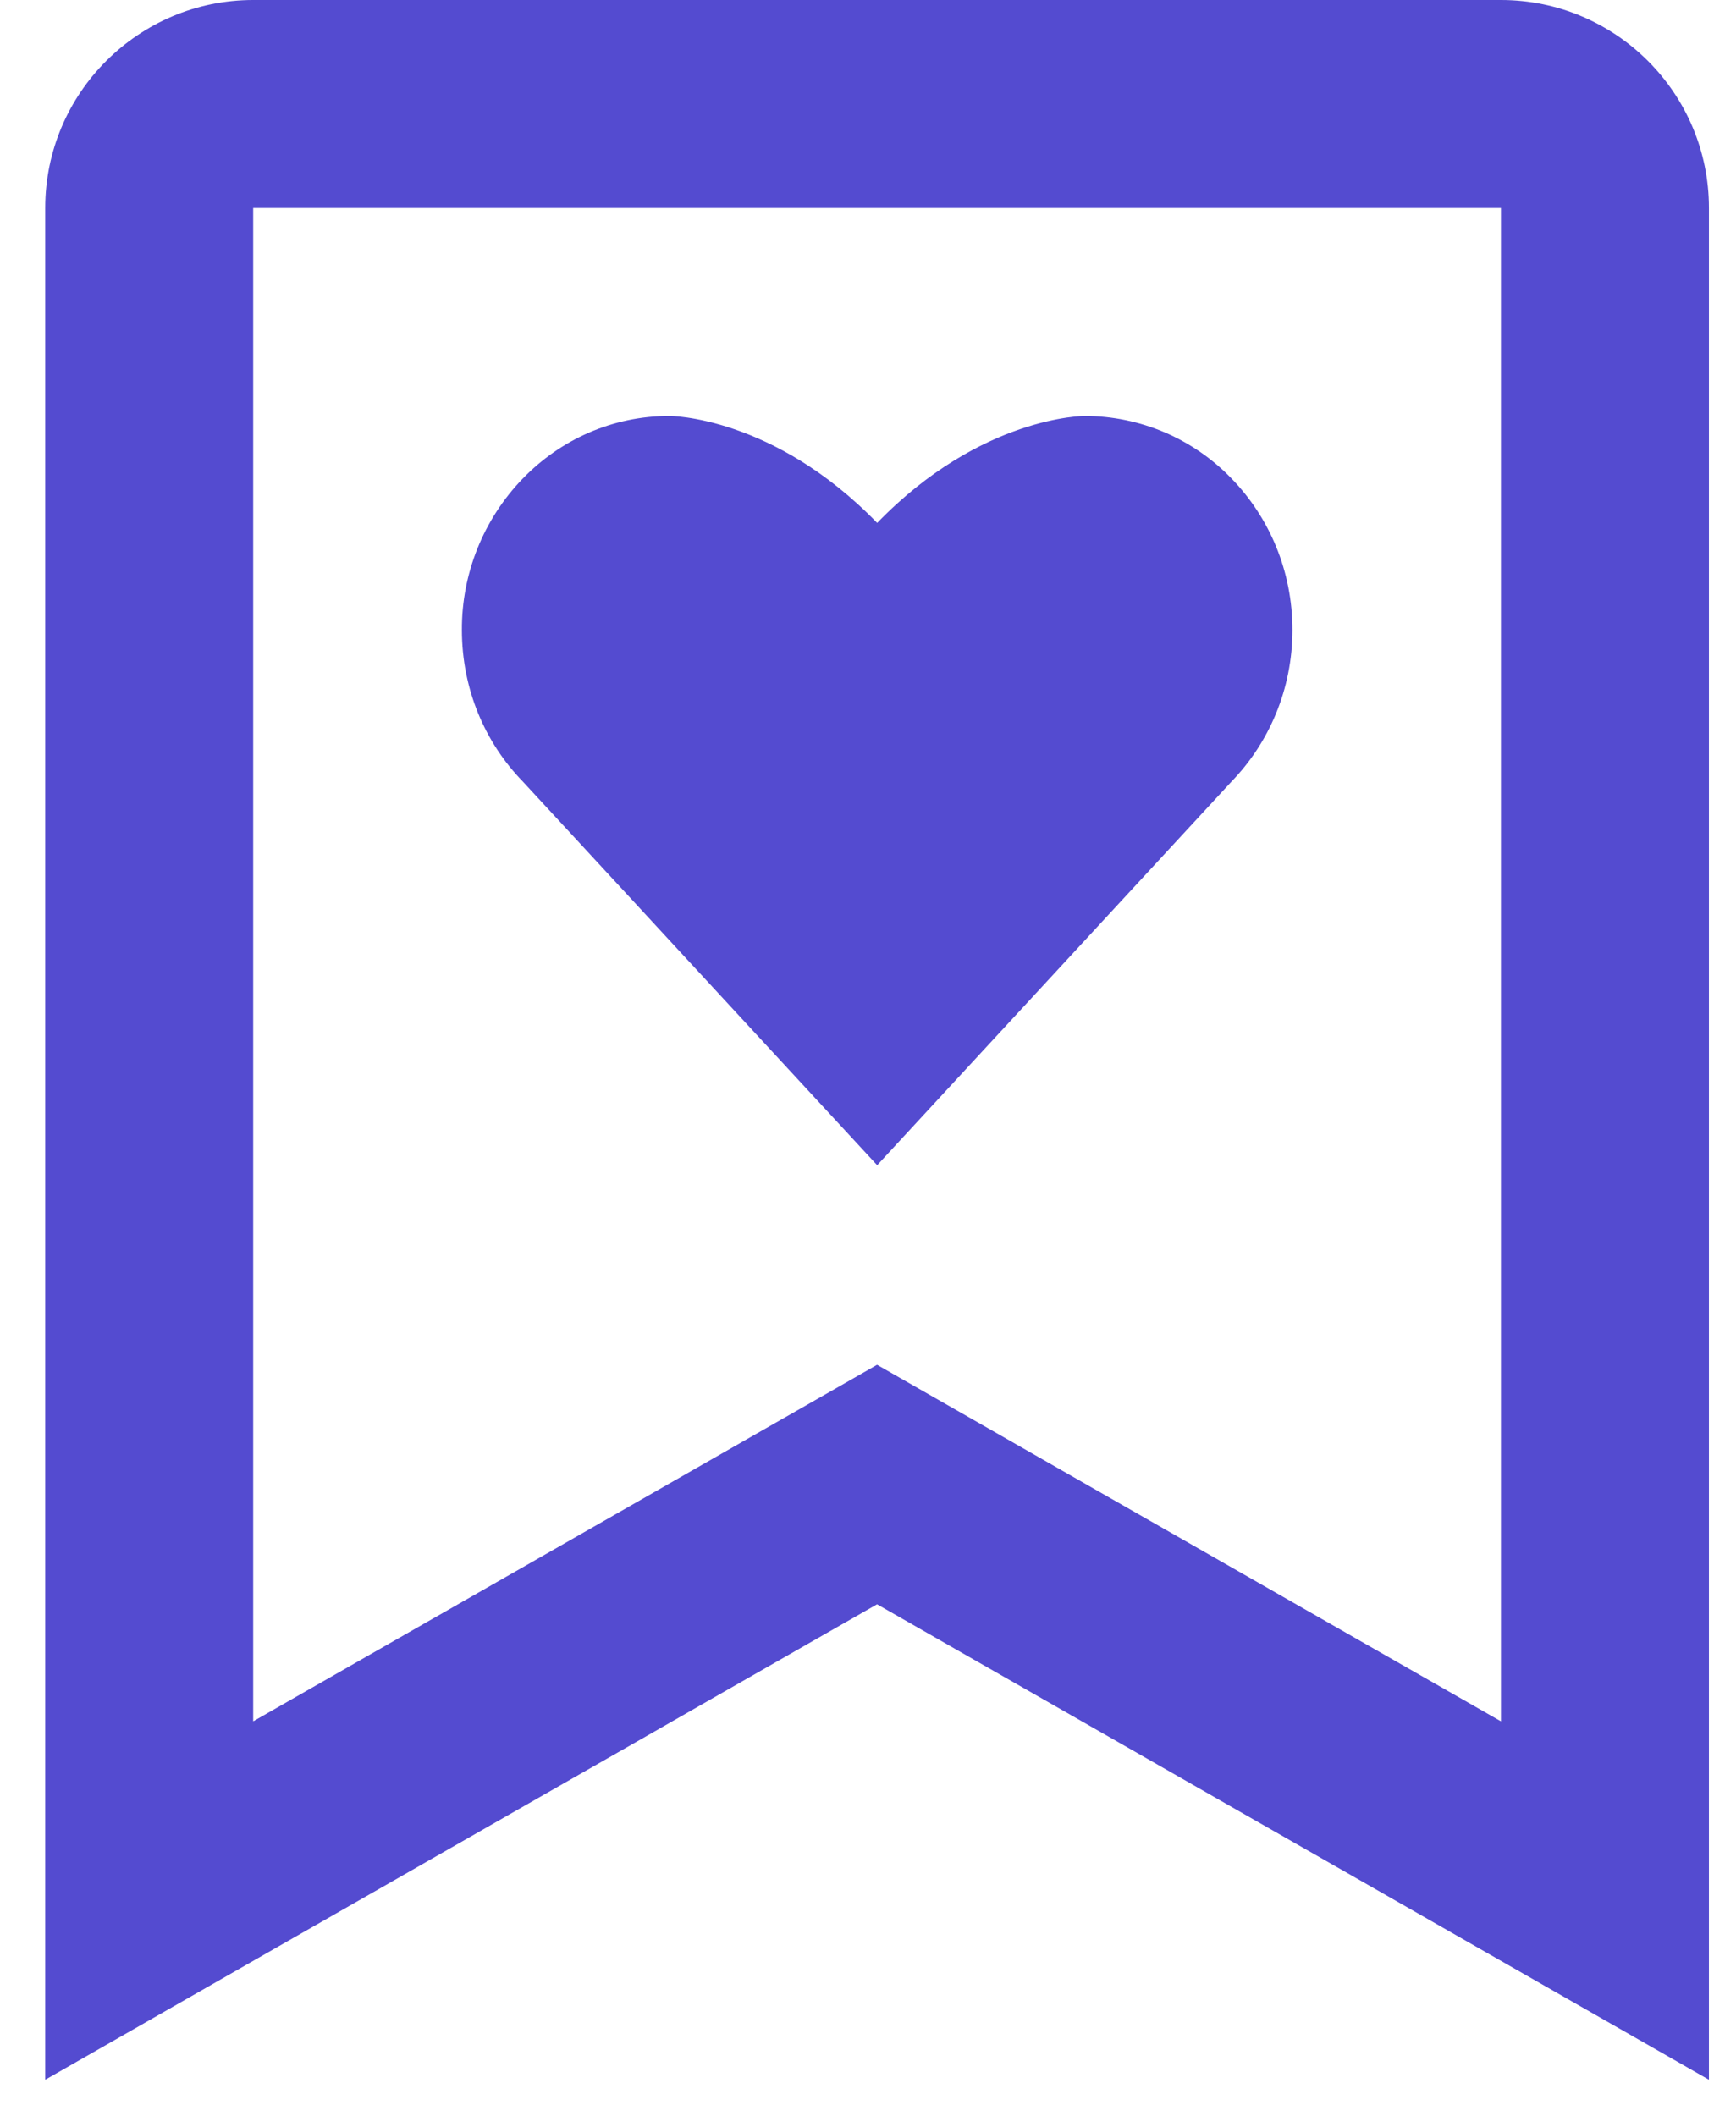
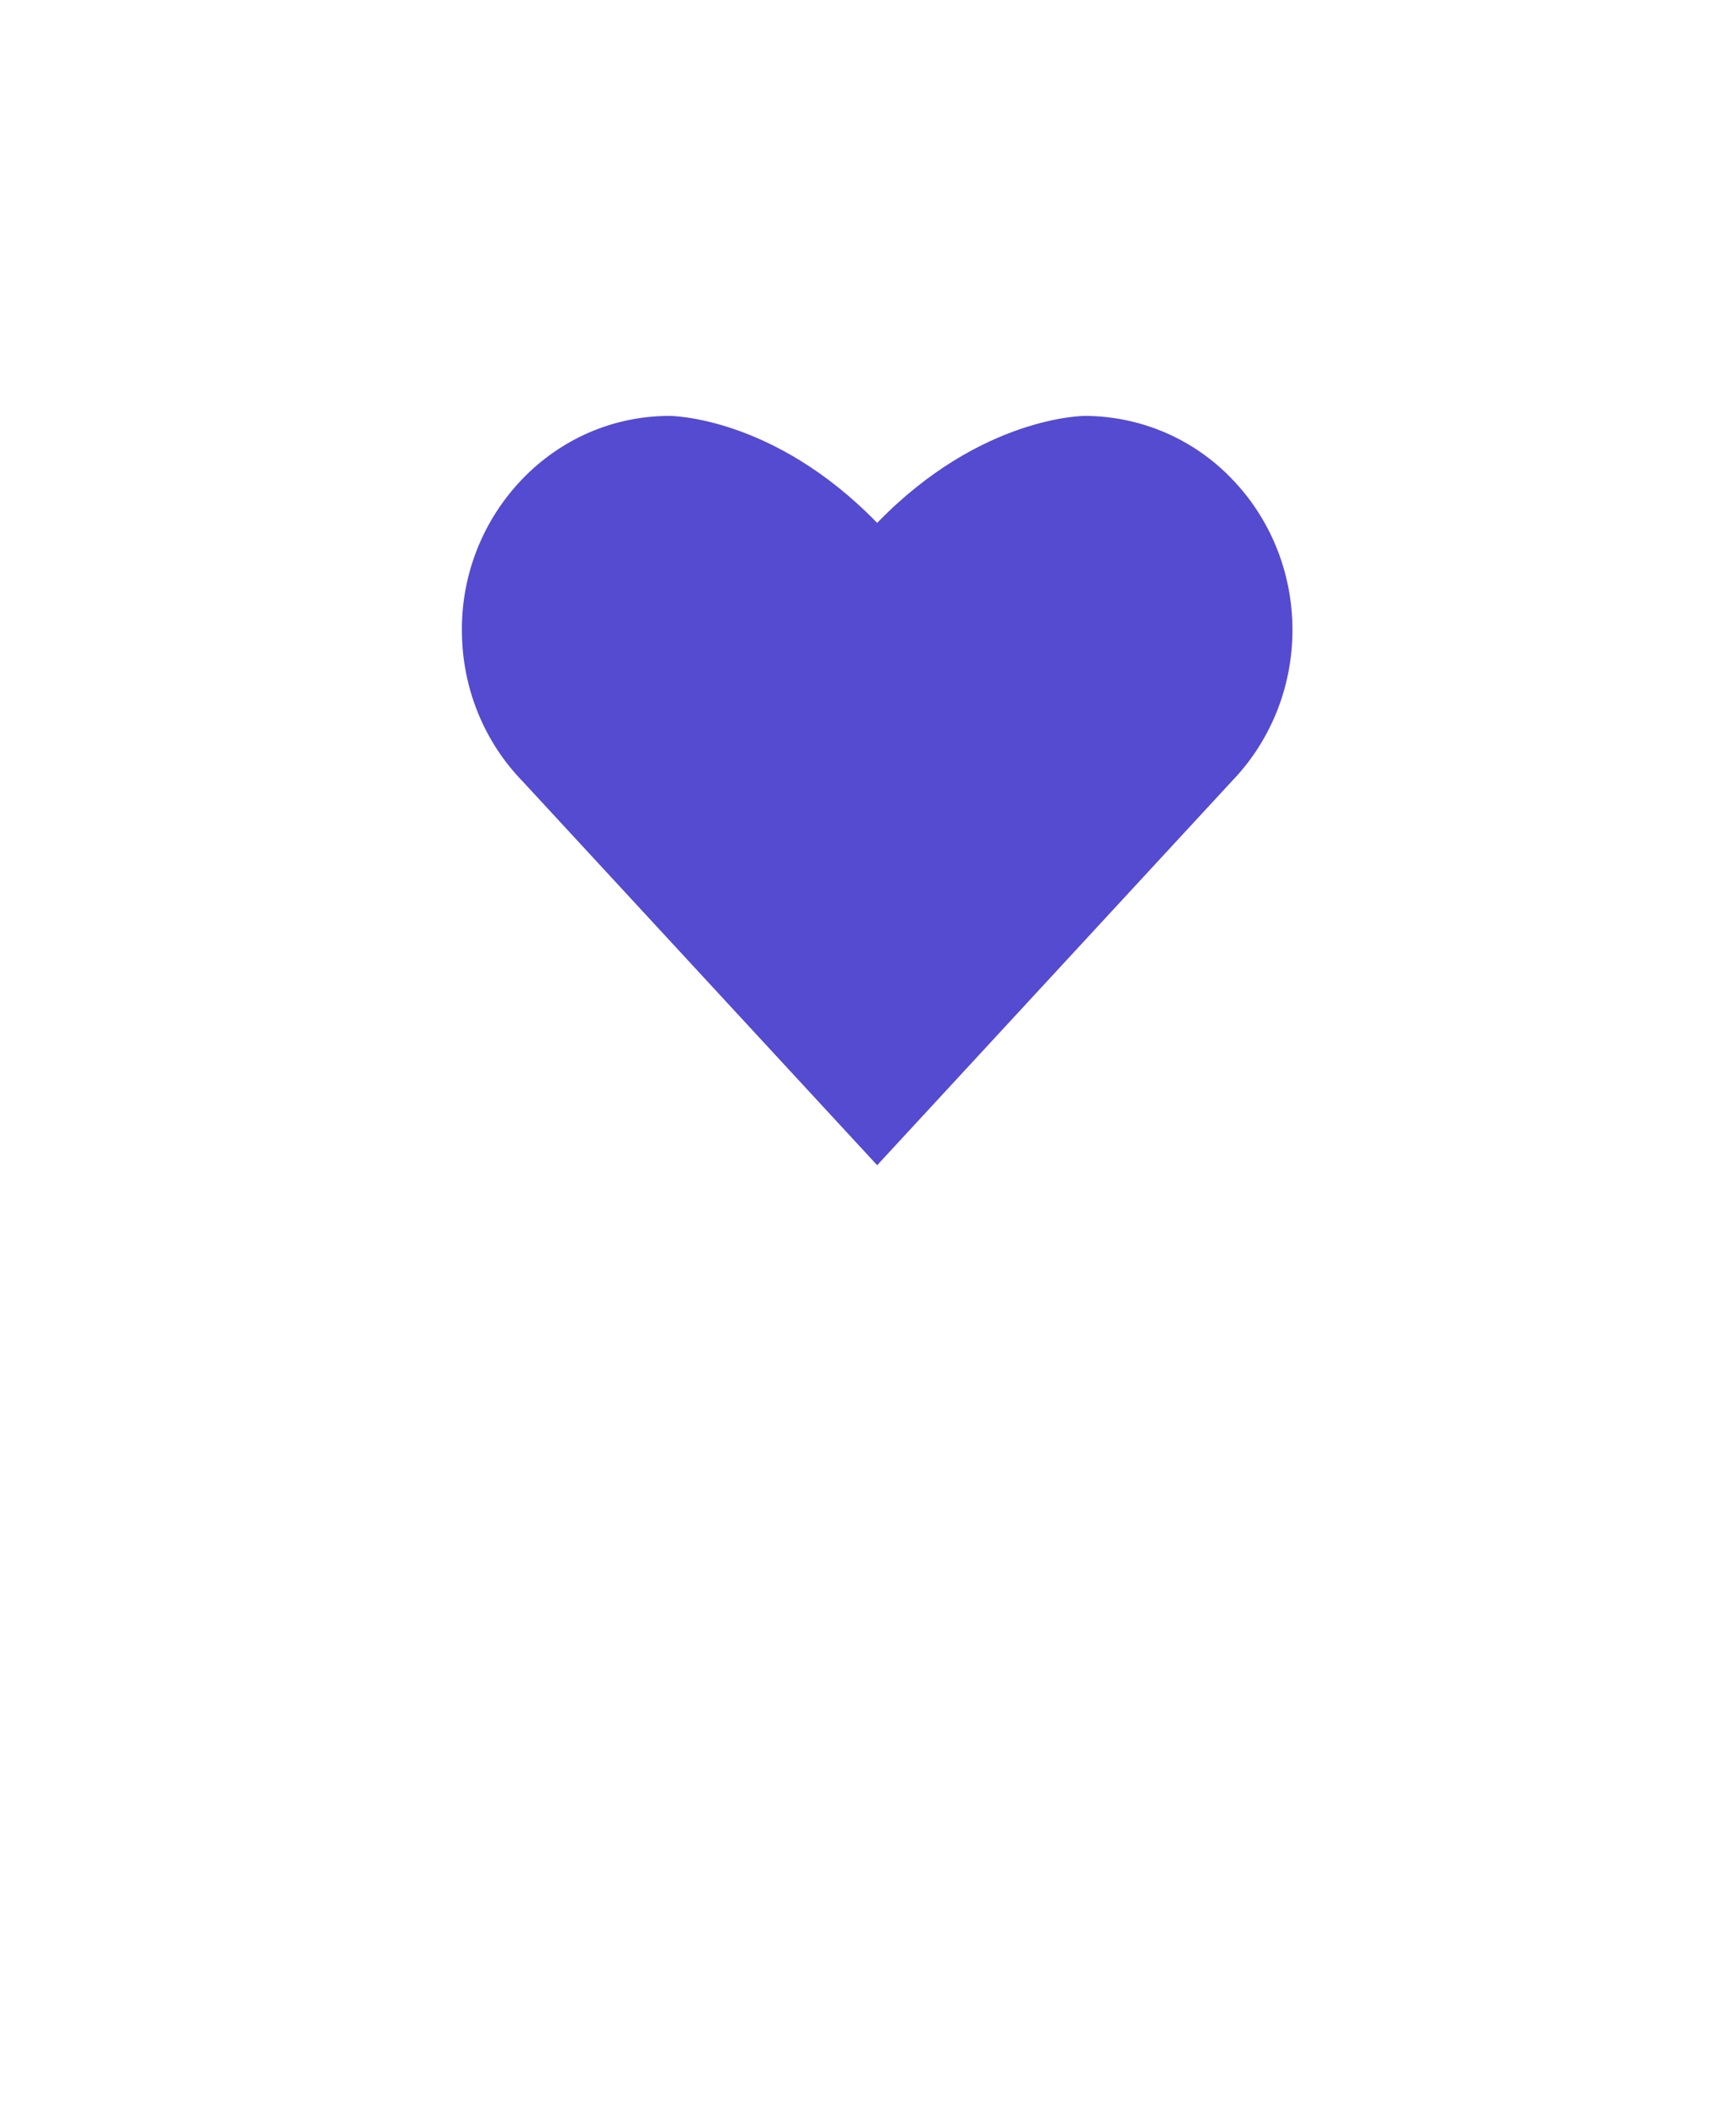
<svg xmlns="http://www.w3.org/2000/svg" width="32" height="39" viewBox="0 0 32 39" fill="none">
-   <path d="M31.501 38.333V3.833C31.501 1.719 29.781 0 27.667 0H4.667C2.553 0 0.834 1.719 0.834 3.833V38.333L16.167 29.57L31.501 38.333ZM4.667 15.333V3.833H27.667V31.727L16.167 25.156L4.667 31.727V15.333Z" fill="#544BD0" />
  <path d="M22.703 14.403C23.393 13.69 23.824 12.701 23.824 11.612C23.824 10.524 23.397 9.537 22.703 8.822C22.352 8.457 21.932 8.167 21.467 7.968C21.002 7.77 20.502 7.667 19.997 7.666C19.997 7.666 18.085 7.66 16.169 9.638C14.25 7.66 12.341 7.666 12.341 7.666C11.283 7.666 10.327 8.107 9.635 8.822C8.912 9.57 8.509 10.572 8.514 11.612C8.514 12.703 8.941 13.69 9.635 14.403L16.169 21.477L22.703 14.403Z" fill="#544BD0" />
</svg>